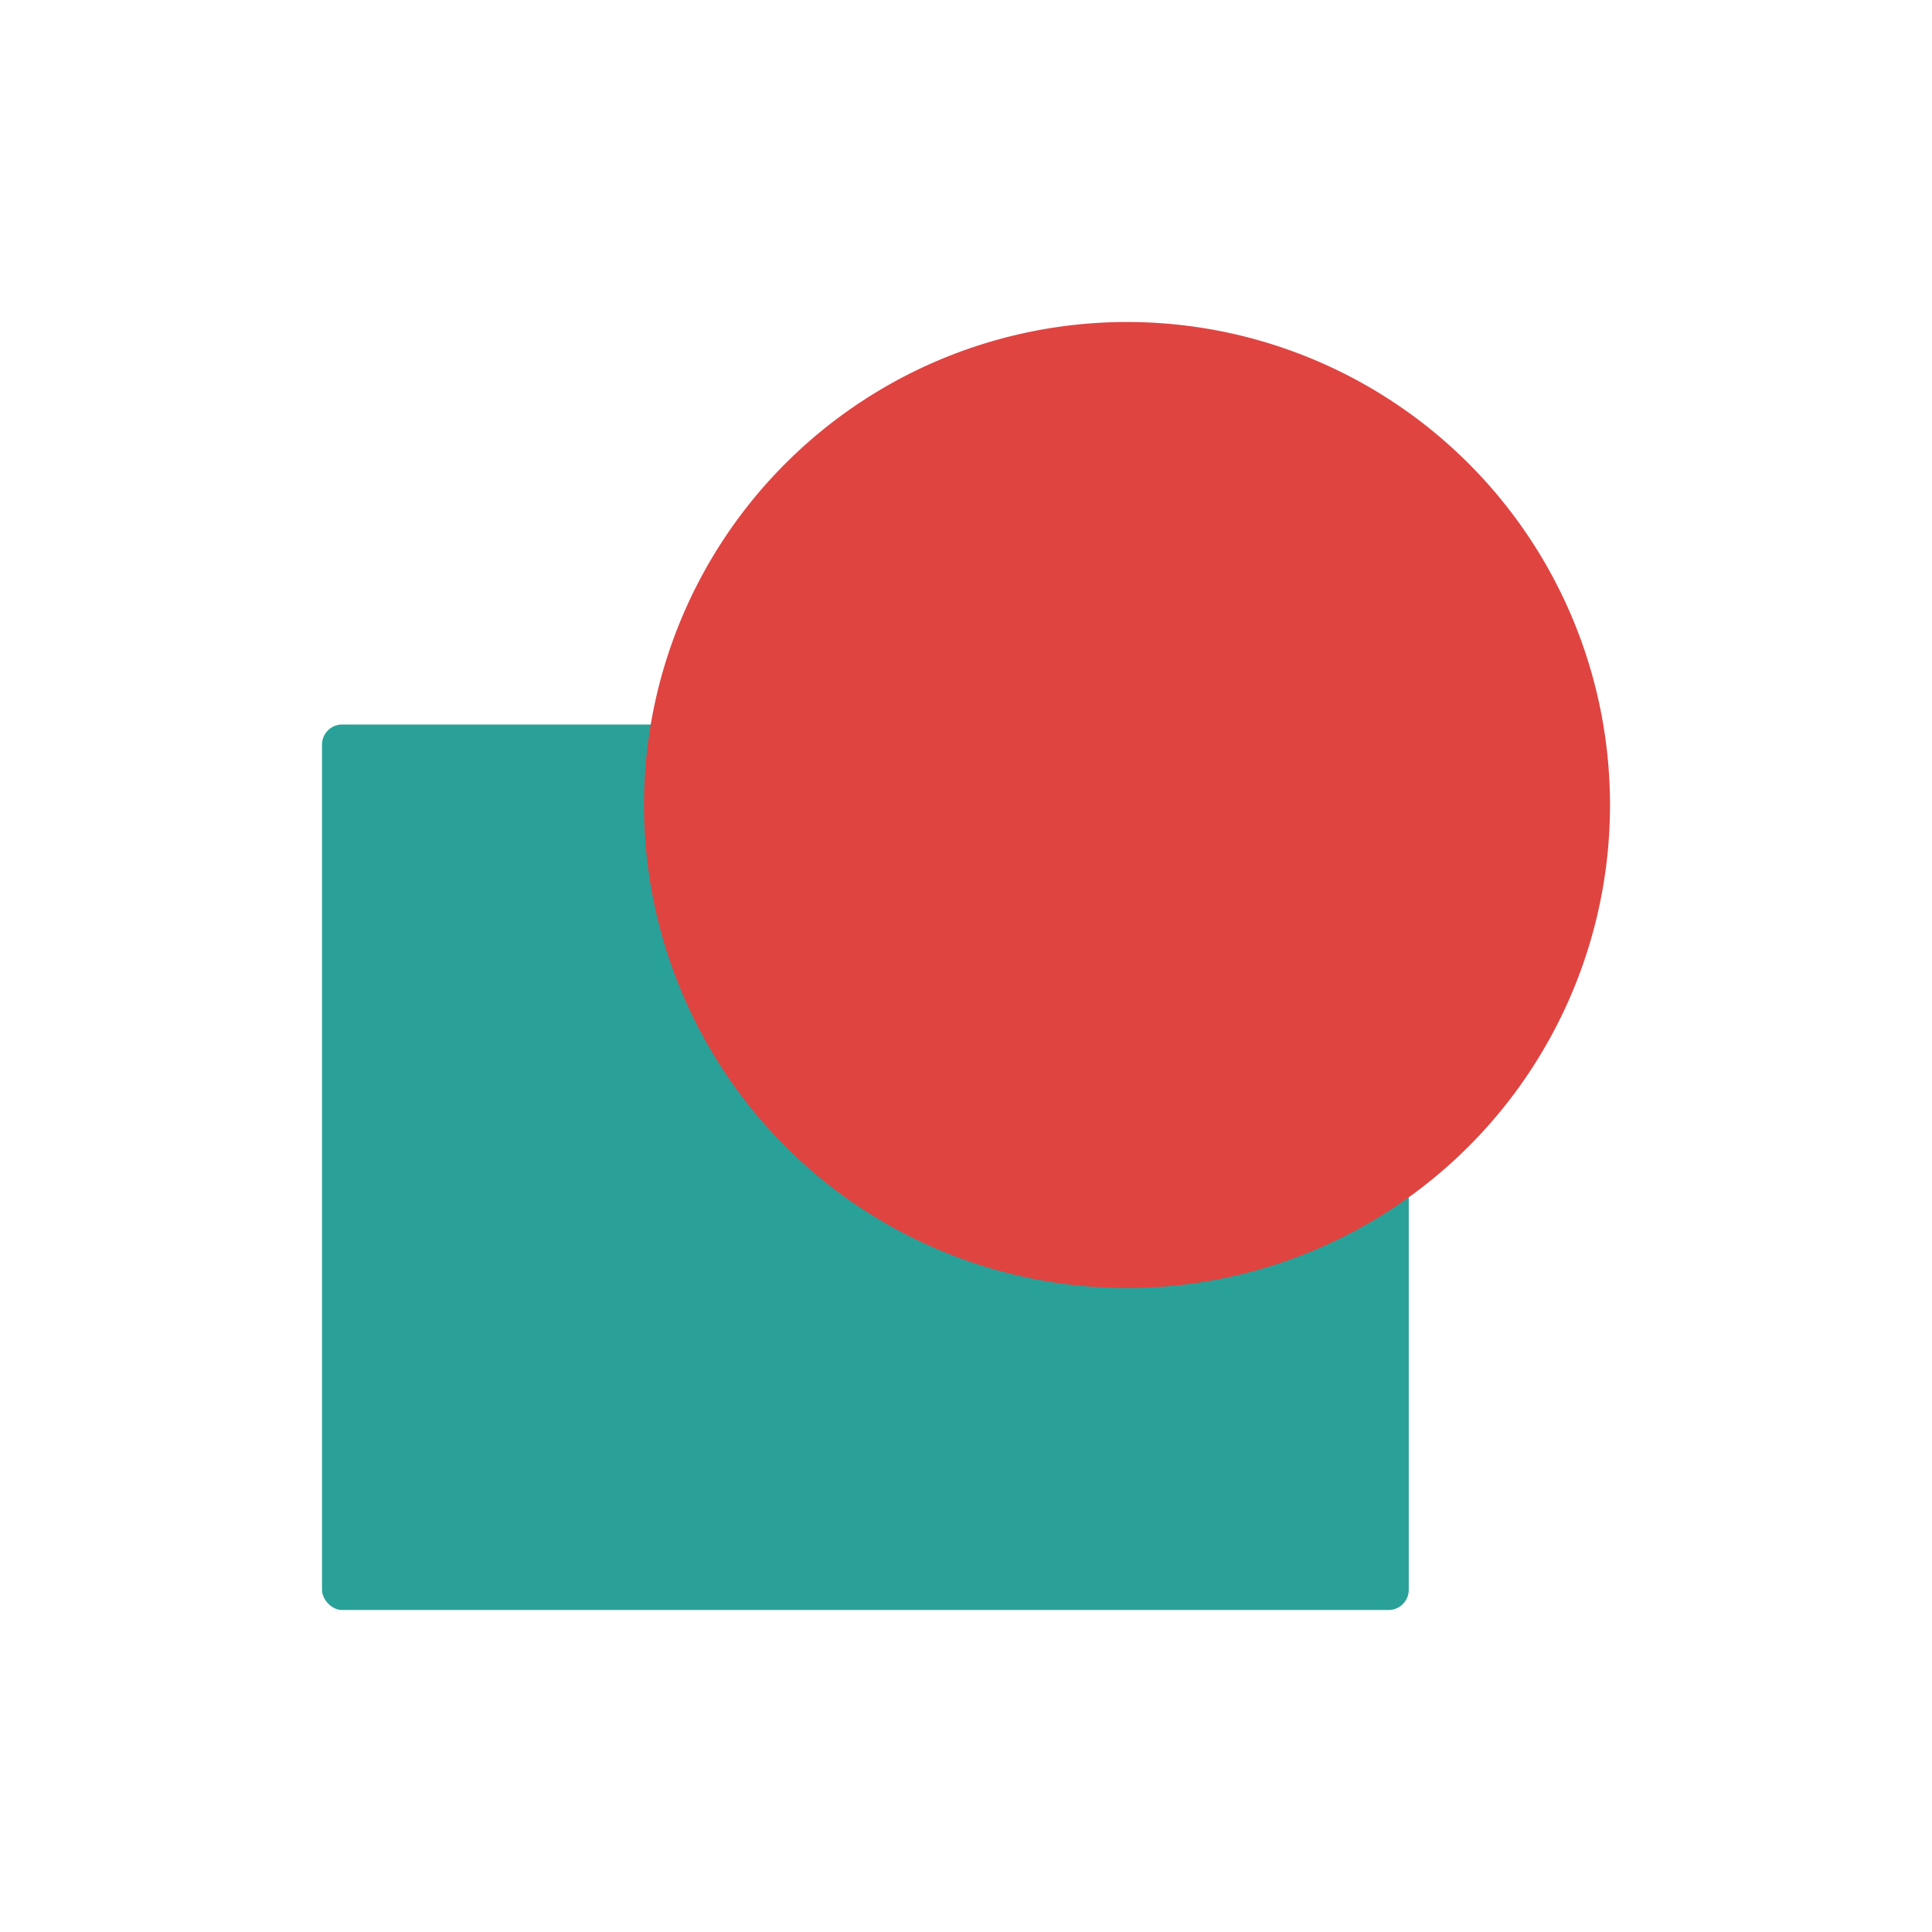
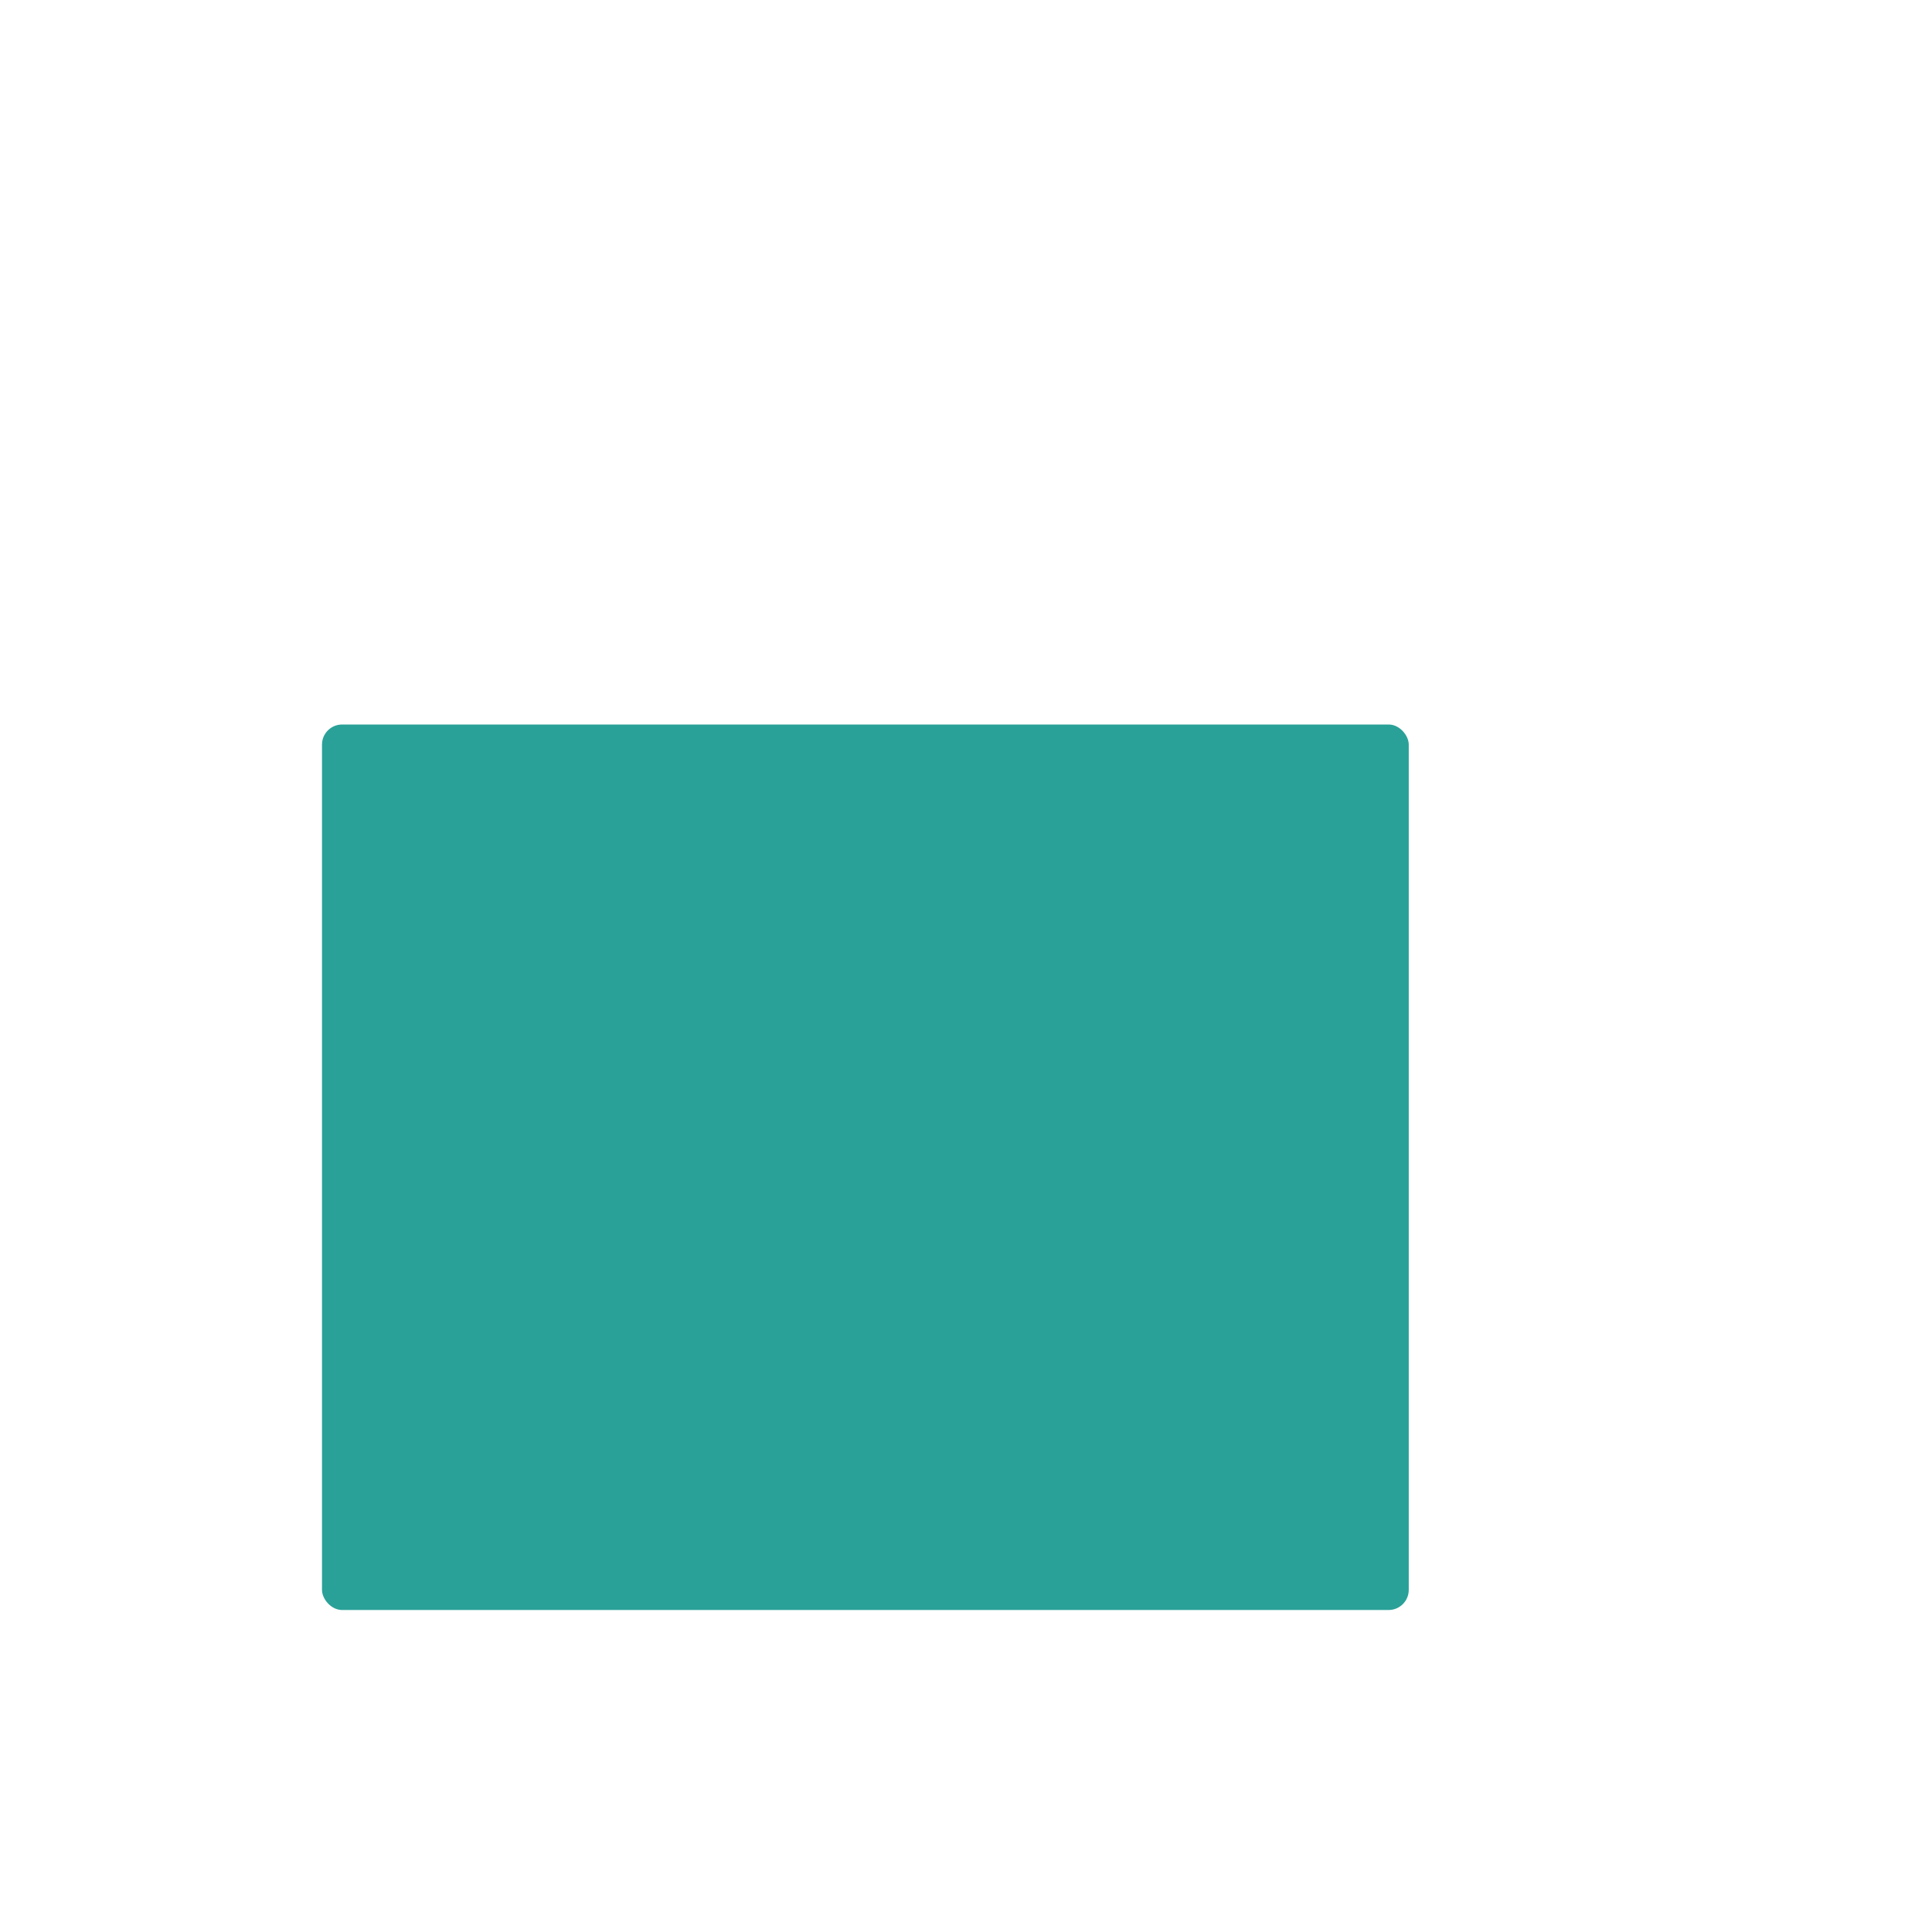
<svg xmlns="http://www.w3.org/2000/svg" viewBox="0 0 48 48">
  <rect y="18" x="8" height="22" width="27" rx="0.5" style="fill:#2aa198;fill-opacity:1;stroke:none;display:inline;color:#000" />
-   <path d="m 40 20 a 12 12 0 0 1 -24 0 12 12 0 1 1 24 0 z" style="fill:#df4441;fill-opacity:1;stroke:none;display:inline;color:#000" />
</svg>